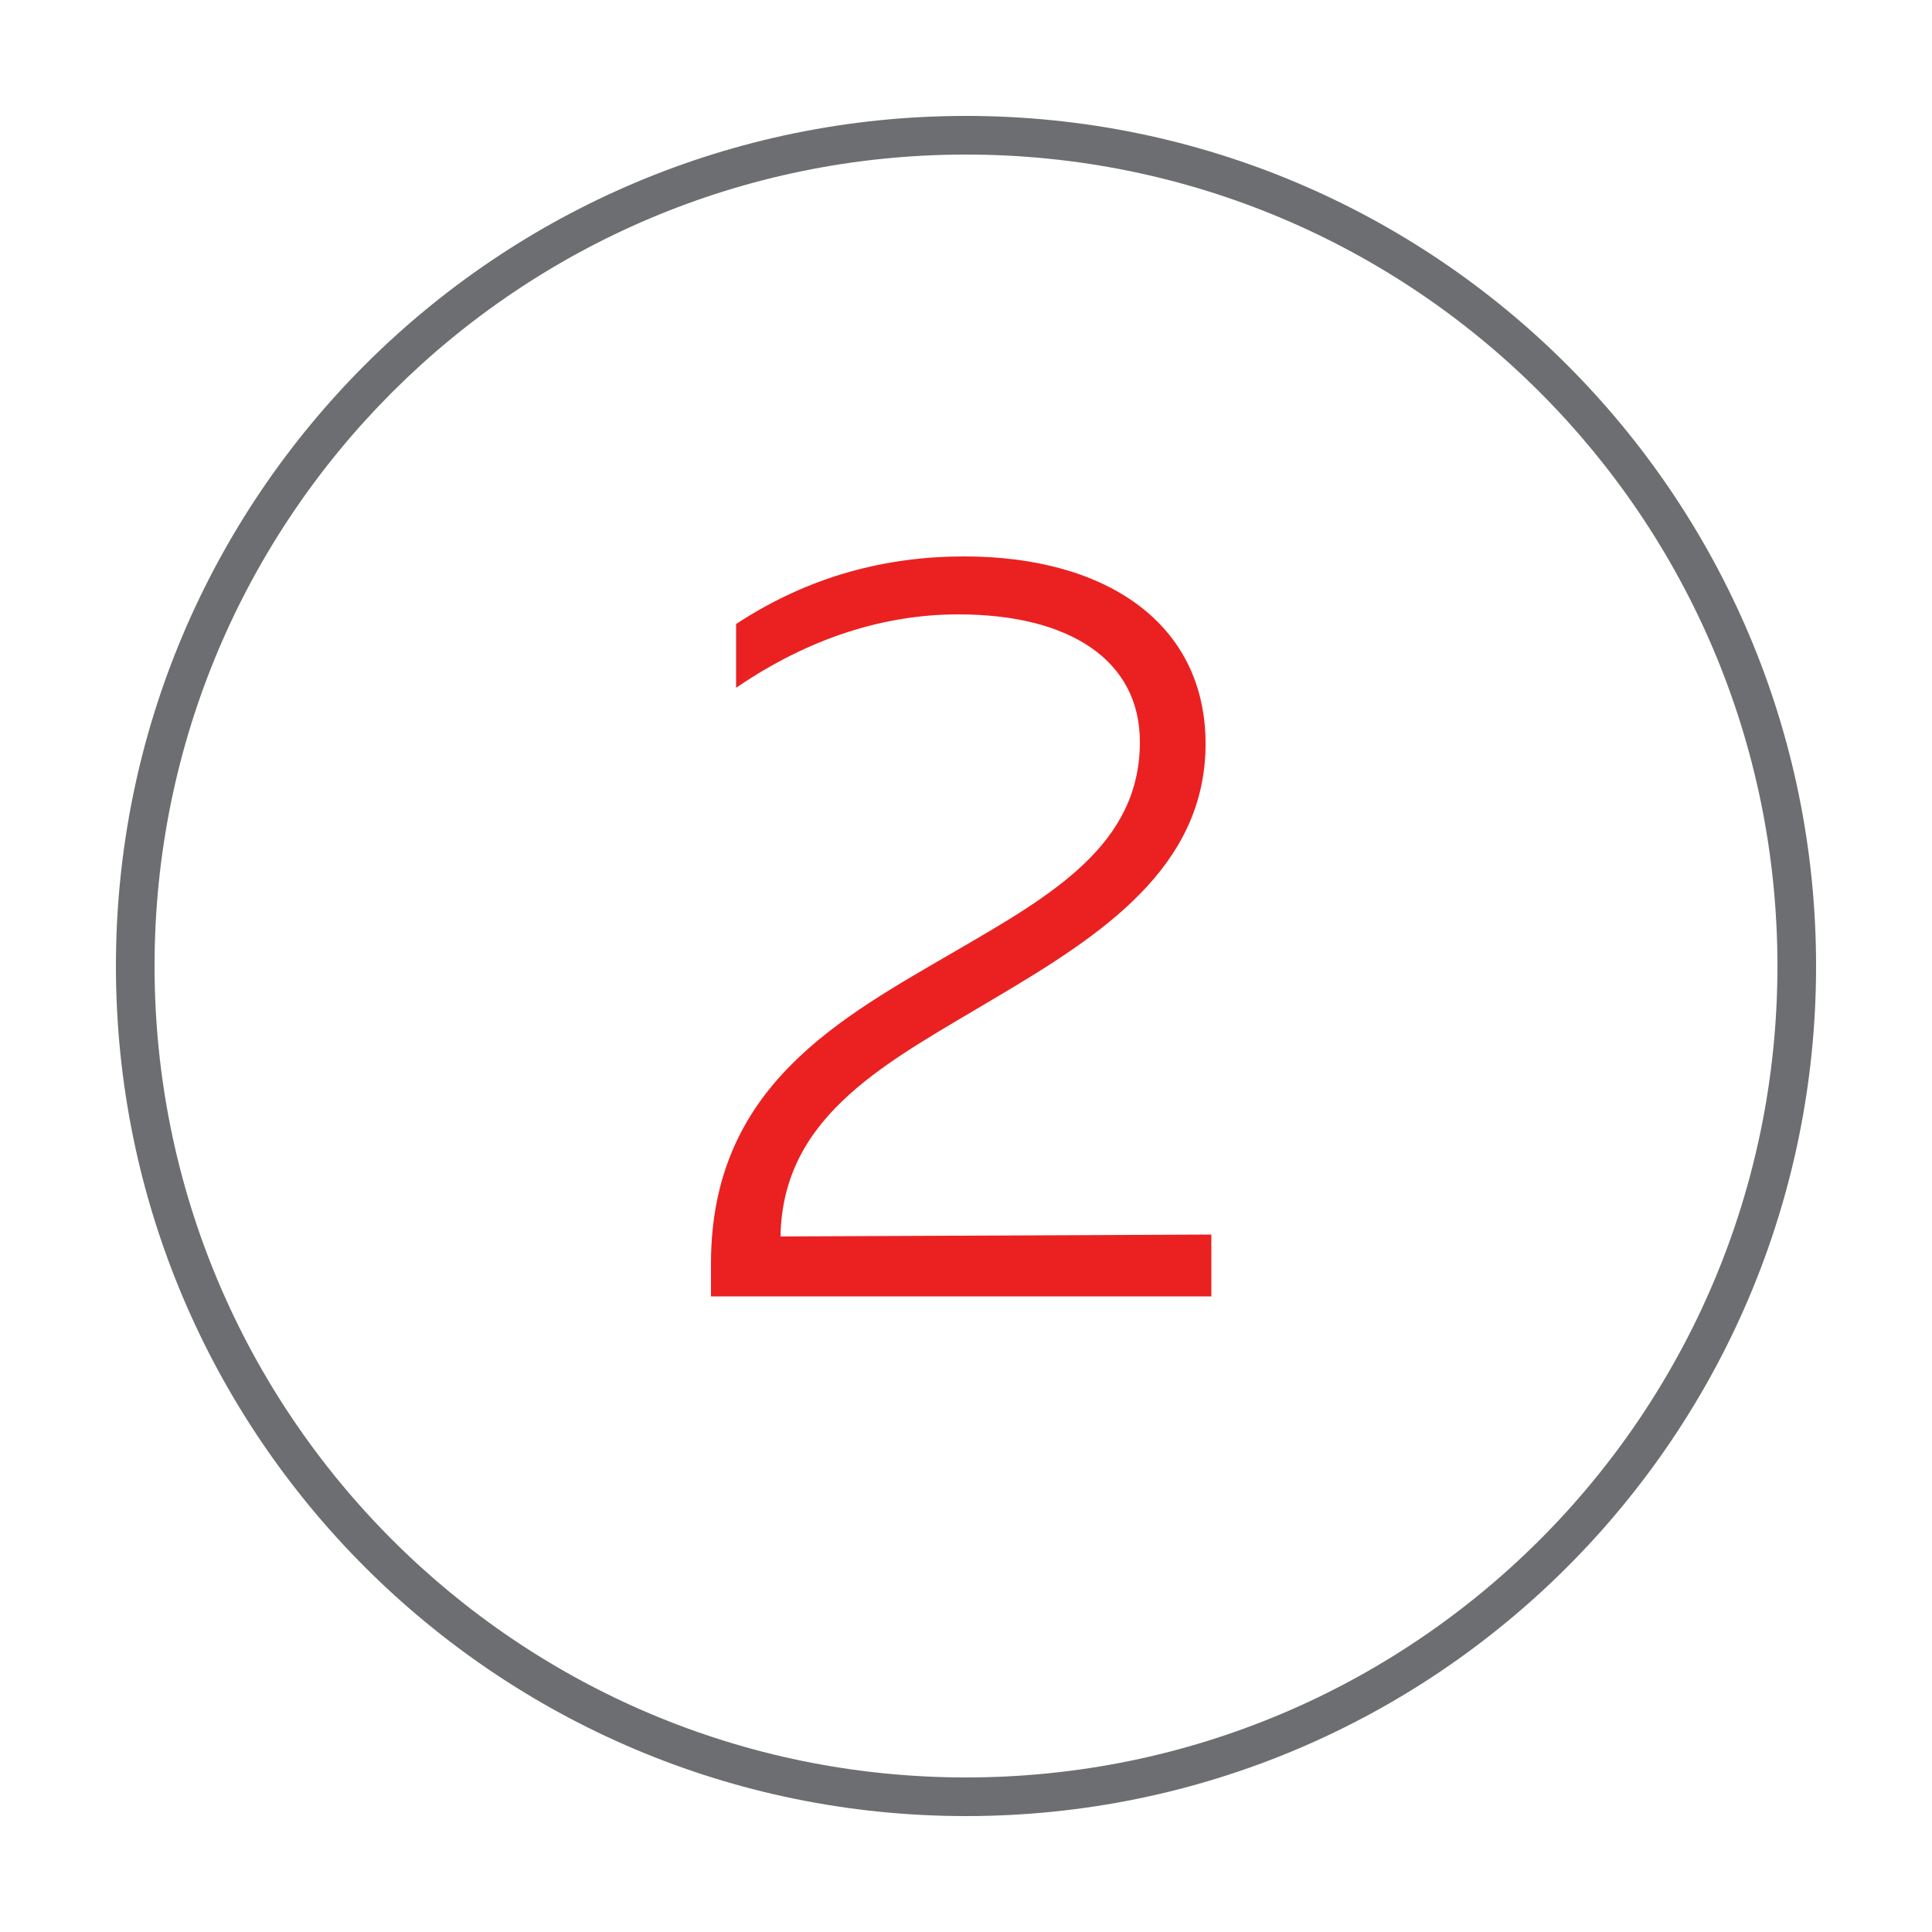
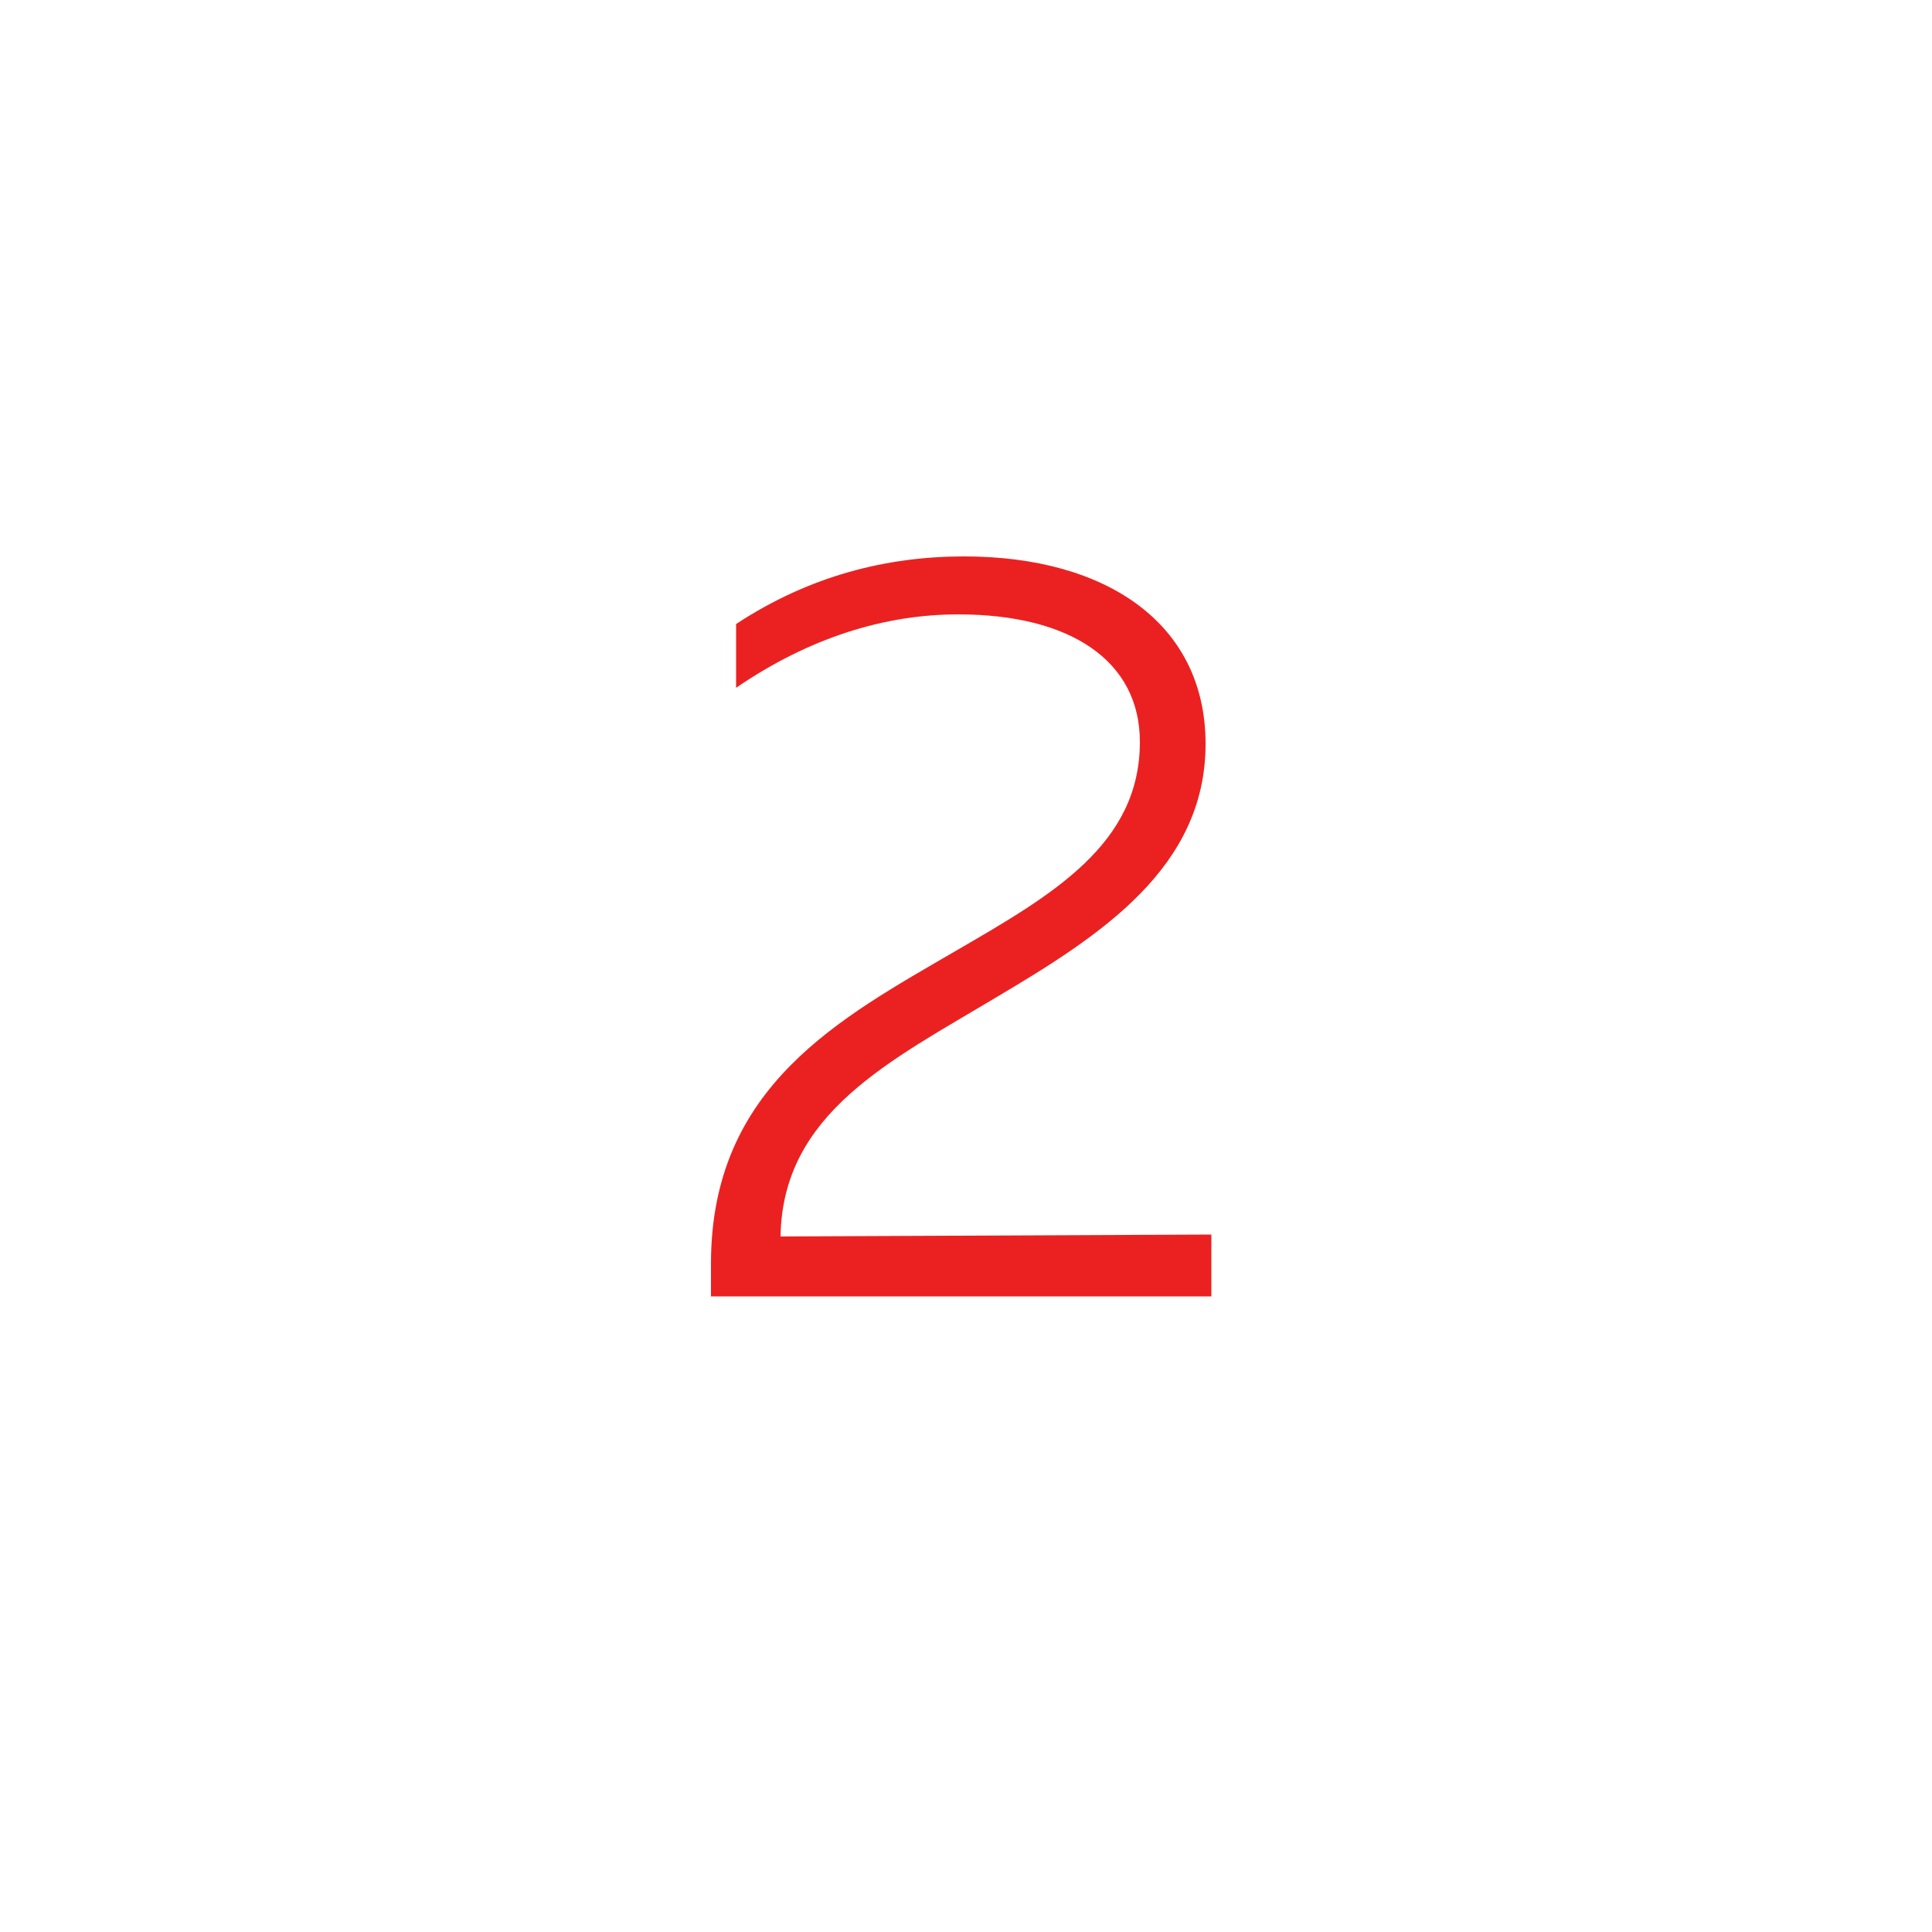
<svg xmlns="http://www.w3.org/2000/svg" version="1.1" id="Слой_1" x="0px" y="0px" viewBox="0 0 100 100" style="enable-background:new 0 0 100 100;" xml:space="preserve">
  <style type="text/css">
	.st0{fill:#6D6E71;}
	.st1{fill:#EB2121;}
	.st2{display:none;}
	.st3{display:inline;fill:#EB2121;}
</style>
  <g>
-     <path class="st0" d="M50,8c23.2,0,42,18.8,42,42S73.2,92,50,92S8,73.2,8,50S26.8,8,50,8 M50,6C25.7,6,6,25.7,6,50s19.7,44,44,44   s44-19.7,44-44S74.3,6,50,6L50,6z" />
-   </g>
+     </g>
  <g>
    <path class="st1" d="M49.9,28.8c7.4,0,12.5,3.5,12.5,9.7c0,6.4-5.4,9.9-10.8,13.1c-5.5,3.3-11.1,6-11.2,12.4l22.3-0.1v3.2H36.8   v-1.7c0-9.2,6.7-12.7,12.7-16.2c5-2.9,9.5-5.5,9.5-10.8c0-4.2-3.6-6.6-9.4-6.6c-3.8,0-7.7,1.2-11.5,3.8v-3.3   C41.9,29.8,45.9,28.8,49.9,28.8z" />
  </g>
  <g class="st2">
    <path class="st3" d="M52.9,29.4v34.5h7.4v3.2H41.4v-3.2h8.3v-31L41.4,36v-3.2l9.1-3.5H52.9z" />
  </g>
  <g class="st2">
    <path class="st3" d="M55.4,47.3c3.9,0.9,7.9,3.8,7.9,9.6c0,7-5.9,10.7-13.3,10.7c-5.5,0-9.6-0.8-13.1-2.4V62   c3.7,1.8,7.6,2.7,12.9,2.6c6,0,10.4-2.4,10.4-7.8c0-5.7-4.6-7.6-10.2-7.6h-5.6V46l5.3,0.1c6.1,0,9-3.2,9-6.9c0-4.2-3.5-7.3-9.7-7.3   c-4.2,0-7.8,0.9-11.4,2.7v-3.2c3.4-1.7,7-2.5,11.7-2.5c7.6,0,12.5,4.3,12.5,10.1C61.7,42.7,59.4,46.3,55.4,47.3z" />
  </g>
</svg>